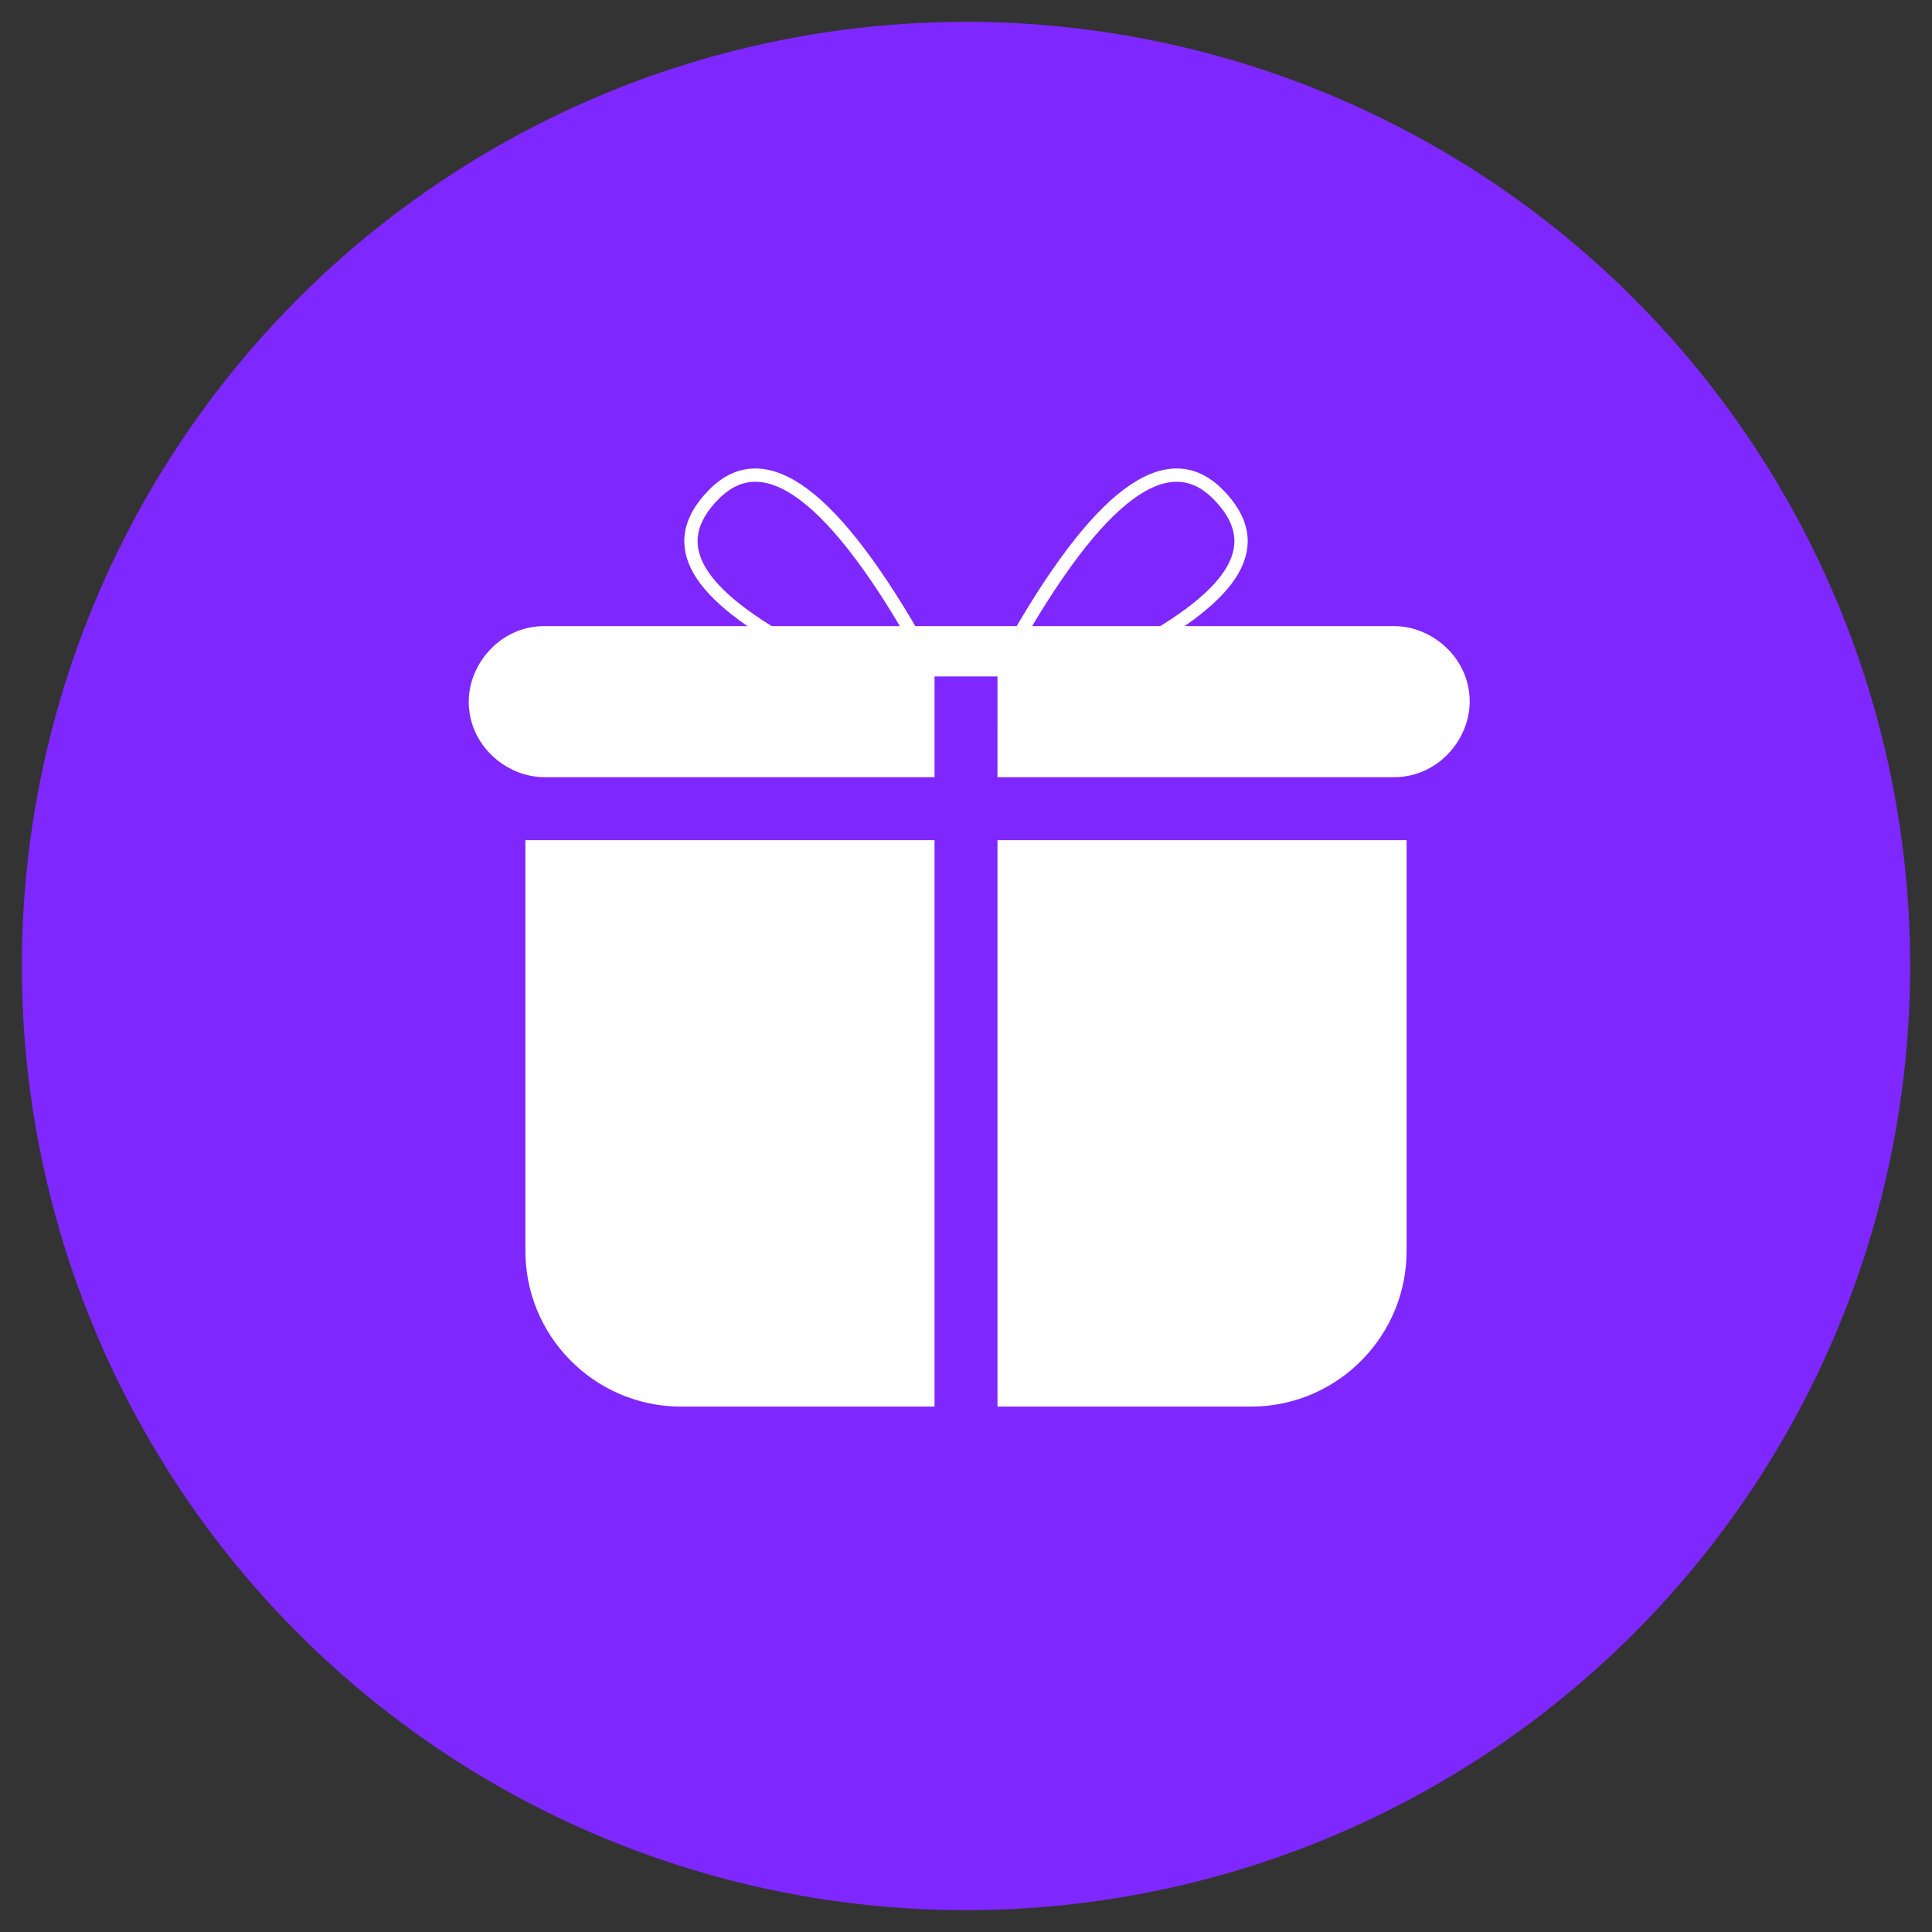
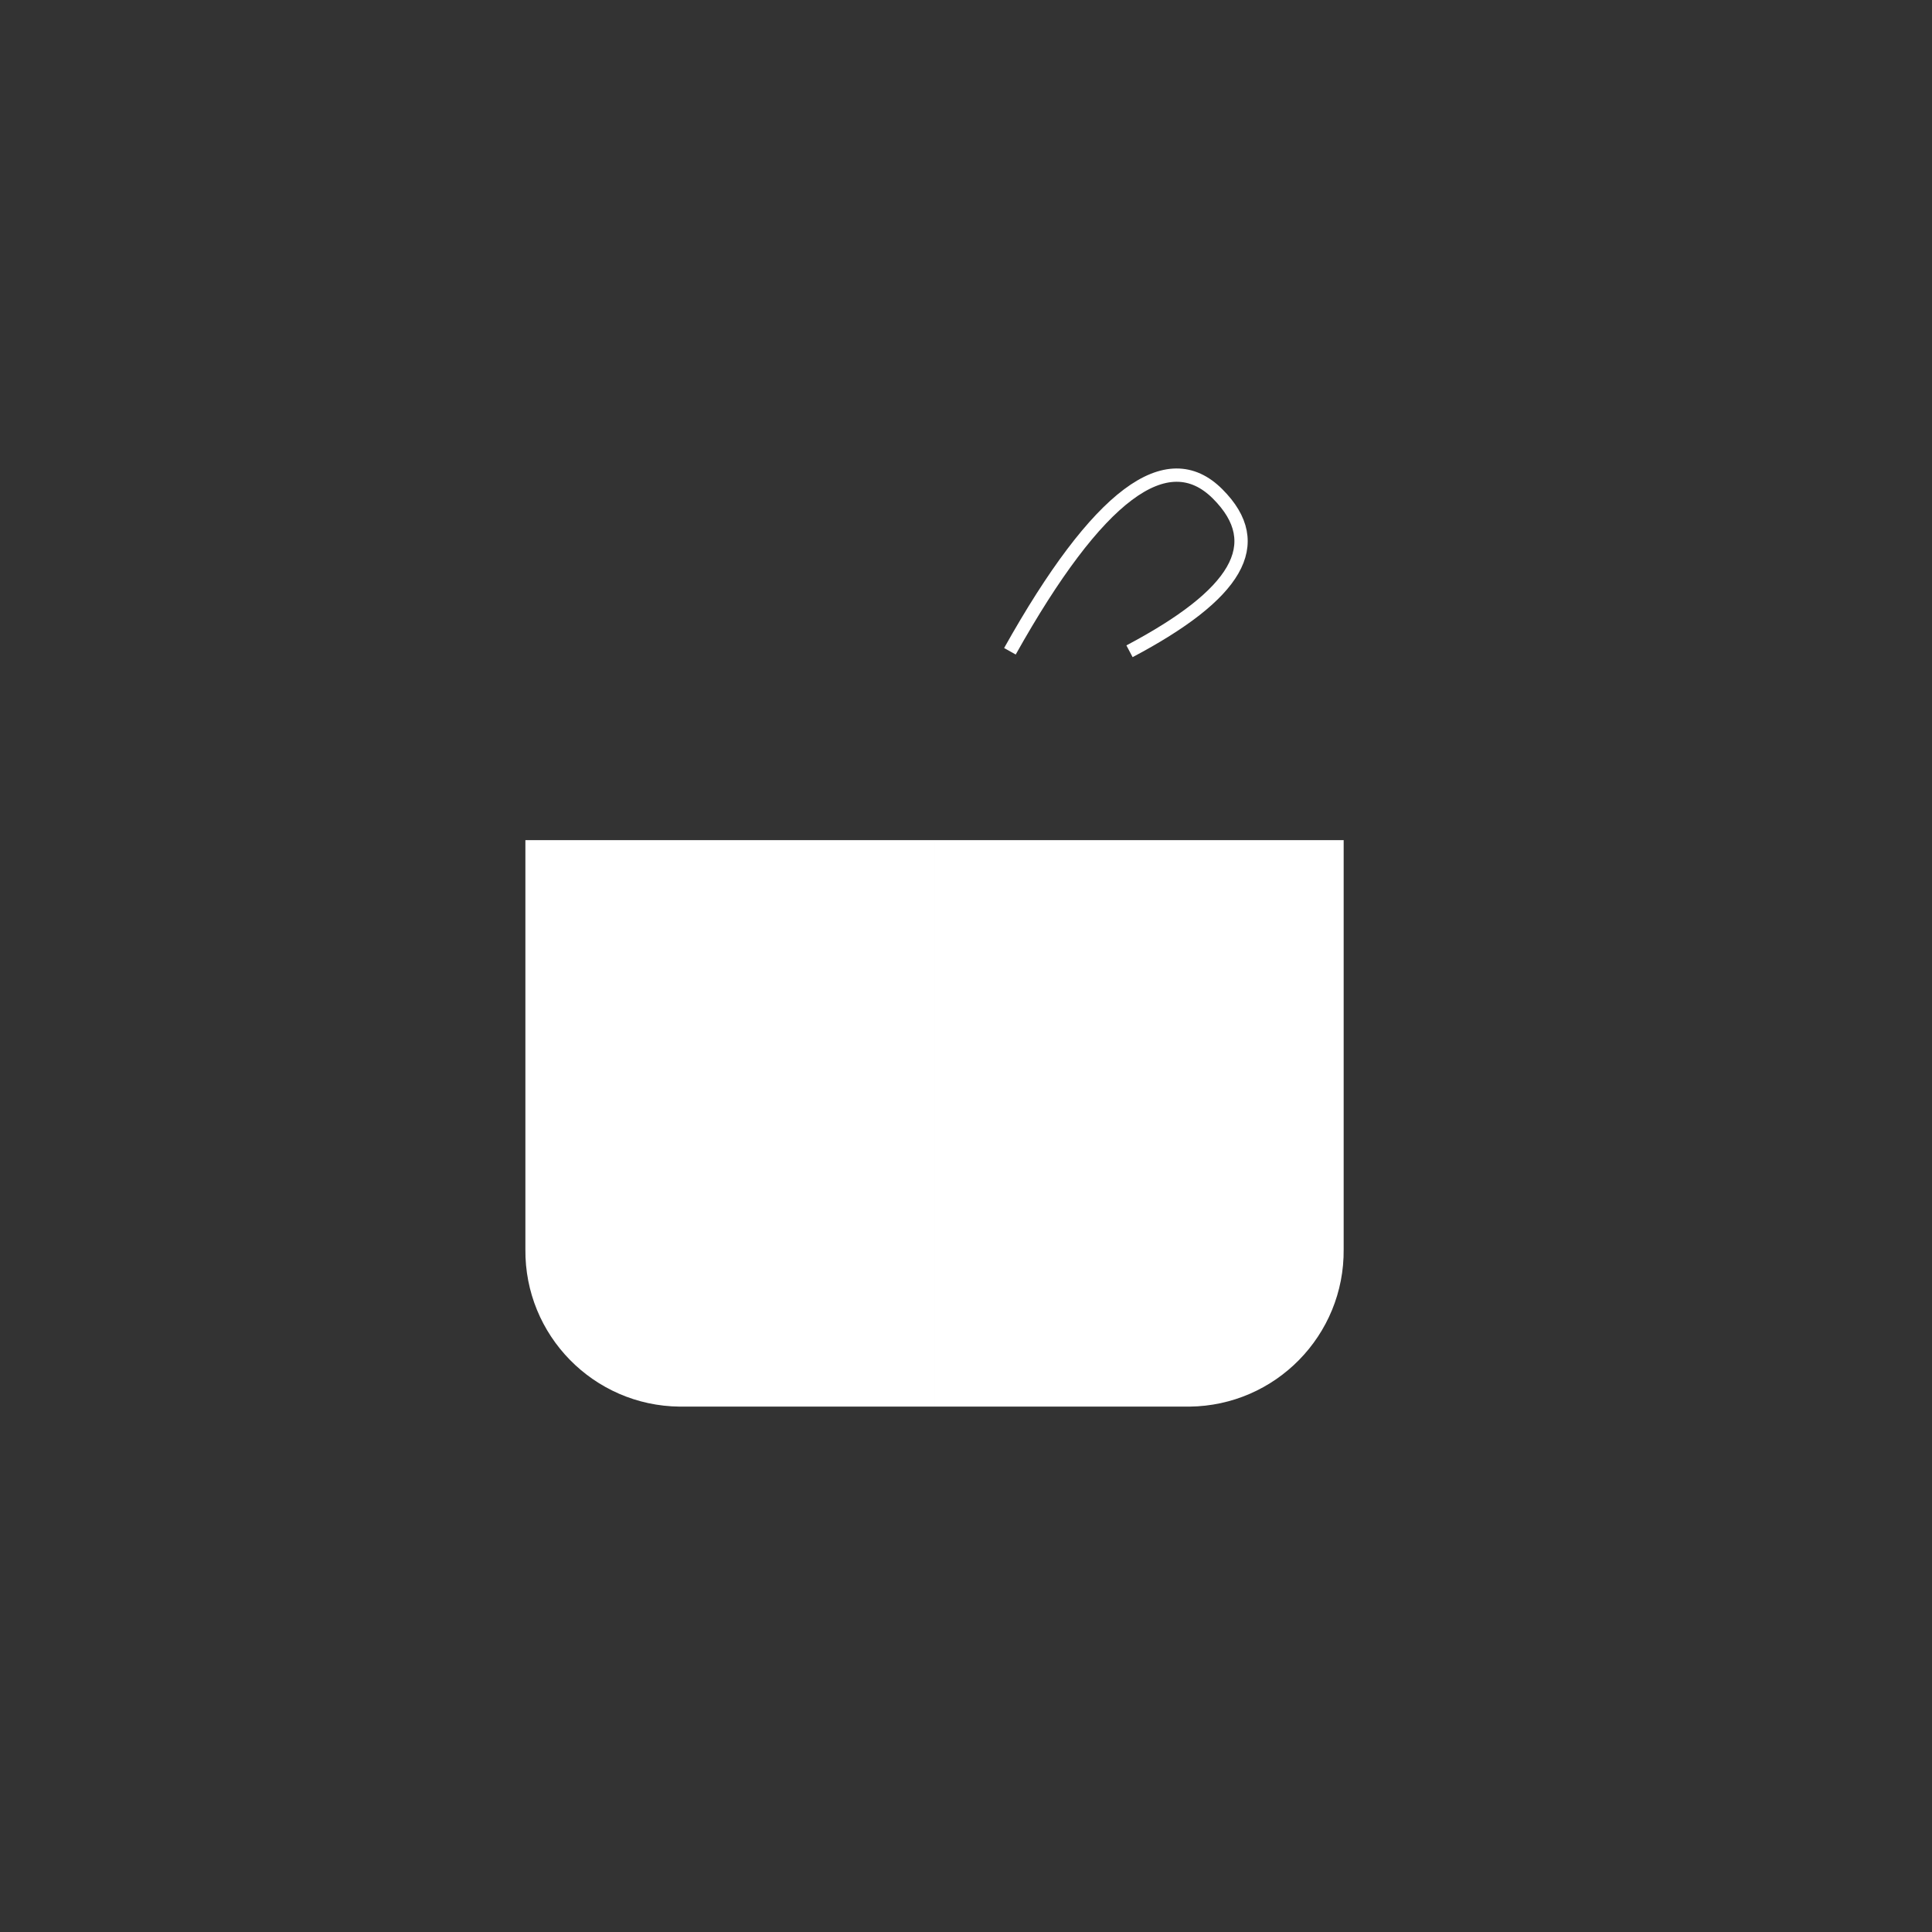
<svg xmlns="http://www.w3.org/2000/svg" version="1.1" id="Layer_1" x="0px" y="0px" viewBox="1000 -1000 2500 2500" style="enable-background:new 1000 -1000 2500 2500;" xml:space="preserve">
  <rect x="1000" y="-1000" width="2500" height="2500" fill="#333333" stroke="none" />
-   <circle style="fill:#7F27FF;" cx="2250" cy="250" r="1221.751" />
  <g>
-     <path style="fill:#FFFFFF;" d="M2209.275,87.1H1679.85v529.425c-1.104,111.355,88.272,202.521,199.628,203.625   c1.332,0.013,2.665,0.013,3.998,0h325.8V87.1z M2290.725,87.1h529.425v529.425c1.104,111.355-88.272,202.521-199.627,203.625   c-1.333,0.013-2.665,0.013-3.998,0h-325.8V87.1z" />
-     <path style="fill:#FFFFFF;" d="M2290.725,5.65h513.325c56.825,0,97.74-48.87,97.74-97.74c0-56.826-48.87-97.74-97.74-97.74   H1704.285c-56.826,0-97.74,48.87-97.74,97.74c0,56.826,48.87,97.74,97.74,97.74h504.99v-130.32h81.45" />
+     <path style="fill:#FFFFFF;" d="M2209.275,87.1H1679.85v529.425c-1.104,111.355,88.272,202.521,199.628,203.625   c1.332,0.013,2.665,0.013,3.998,0h325.8V87.1z h529.425v529.425c1.104,111.355-88.272,202.521-199.627,203.625   c-1.333,0.013-2.665,0.013-3.998,0h-325.8V87.1z" />
  </g>
  <g>
    <path style="fill:none;stroke:#FFFFFF;stroke-width:17.2;" d="M2306.826-157.25c114.03-203.625,203.625-268.785,268.785-203.625   c65.16,65.16,24.435,130.32-114.03,203.625" />
-     <path style="fill:none;stroke:#FFFFFF;stroke-width:17.2;" d="M2193.174-157.25c-114.03-203.625-203.625-268.785-268.785-203.625   s-24.435,130.32,114.03,203.625" />
  </g>
</svg>